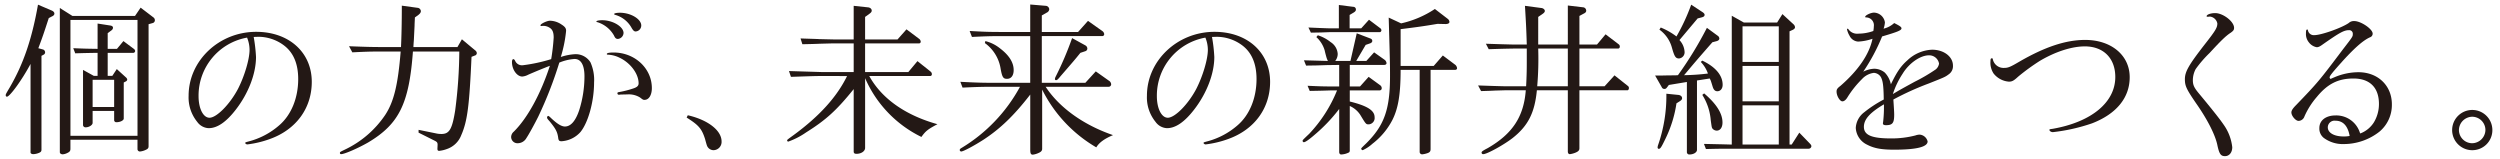
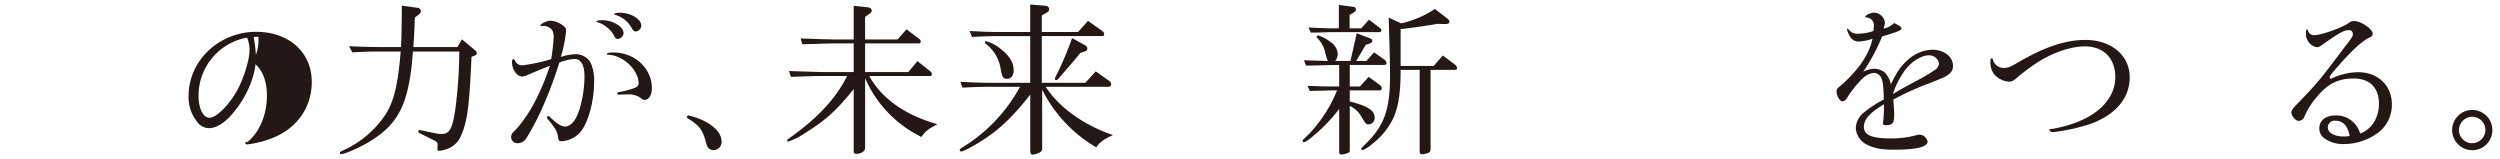
<svg xmlns="http://www.w3.org/2000/svg" width="630" height="40" viewBox="0 0 630 40">
  <defs>
    <style>.a{fill:#231815;}</style>
  </defs>
-   <path class="a" d="M12.912,2.6c.542.209.793.5.793.834,0,.292-.209.543-.71.751l-.709.376c-1.293,3.963-1.543,4.714-2.628,7.592l1.085.292a.76.76,0,0,1,.625.751.655.655,0,0,1-.375.584l-.542.292V37.721c0,.417-.167.626-.71.835a4.08,4.08,0,0,1-1.335.292c-.375,0-.709-.167-.709-.418V16.111c-2.086,3.922-5.214,8.261-5.965,8.261a.358.358,0,0,1-.292-.334c0-.292,0-.292,1.084-2.128C5.9,16.07,8.031,9.9,9.574,1.177Zm5.34,1.418H34.021L35.44,1.928l3.17,2.419a.885.885,0,0,1,.417.751.715.715,0,0,1-.542.709L37.442,6.1V36.845c0,.459-.167.668-.709.918a4.334,4.334,0,0,1-1.46.417.606.606,0,0,1-.626-.584V35.218h-16.9v2.253c0,.584-.167.793-.876,1.126a3.054,3.054,0,0,1-1.043.292c-.417,0-.751-.208-.751-.542V2.011Zm16.4,30.2V5.015h-16.9v29.2ZM27.805,6.433c.459.084.668.25.668.584a.856.856,0,0,1-.376.626l-.959.709v3.963h2.336L31.1,10.354l2.628,1.961a.781.781,0,0,1,.334.542.49.49,0,0,1-.417.459H27.138v5.8h1.168l1.126-1.71,2.336,2.127a.79.79,0,0,1,.292.543c0,.167-.167.375-.459.5l-.417.209v9.094c0,.459-.876.918-1.835.918a.531.531,0,0,1-.584-.5V27.959H23.341v3c0,.542-.876,1.126-1.752,1.126a.615.615,0,0,1-.667-.542V17.613l2.711,1.5h.96v-5.8c-2.587.042-2.921.042-5.632.125l-.5-1.293c3.045.125,3.42.125,6.132.167V5.933Zm.96,20.525V20.116H23.341v6.842Z" />
-   <path class="a" d="M63.93,9.311a39.165,39.165,0,0,1,.584,5.048c0,4.214-1.919,9.178-5.09,13.266-2.419,3.129-4.672,4.673-6.841,4.673A3.724,3.724,0,0,1,49.7,30.712a9.735,9.735,0,0,1-2.169-6.591c0-8.844,7.676-16.1,17.02-16.1,8.261,0,14.017,5.173,14.017,12.6,0,6.633-3.921,12.015-10.512,14.392a25.339,25.339,0,0,1-5.716,1.377c-.292,0-.542-.208-.542-.375,0-.125.125-.167.709-.334a18.889,18.889,0,0,0,7.885-4.13c3-2.587,4.756-6.842,4.756-11.639,0-3.838-1.21-6.675-3.588-8.469A10.768,10.768,0,0,0,65.1,9.27Zm-1.669.167A14.846,14.846,0,0,0,50.038,24.247c0,3.086,1.168,5.422,2.753,5.422,1.794,0,5.131-3.379,7.175-7.258,1.627-3.171,2.921-7.468,2.921-9.846a8.2,8.2,0,0,0-.543-2.878Z" />
+   <path class="a" d="M63.93,9.311a39.165,39.165,0,0,1,.584,5.048c0,4.214-1.919,9.178-5.09,13.266-2.419,3.129-4.672,4.673-6.841,4.673A3.724,3.724,0,0,1,49.7,30.712a9.735,9.735,0,0,1-2.169-6.591c0-8.844,7.676-16.1,17.02-16.1,8.261,0,14.017,5.173,14.017,12.6,0,6.633-3.921,12.015-10.512,14.392a25.339,25.339,0,0,1-5.716,1.377c-.292,0-.542-.208-.542-.375,0-.125.125-.167.709-.334c3-2.587,4.756-6.842,4.756-11.639,0-3.838-1.21-6.675-3.588-8.469A10.768,10.768,0,0,0,65.1,9.27Zm-1.669.167A14.846,14.846,0,0,0,50.038,24.247c0,3.086,1.168,5.422,2.753,5.422,1.794,0,5.131-3.379,7.175-7.258,1.627-3.171,2.921-7.468,2.921-9.846a8.2,8.2,0,0,0-.543-2.878Z" />
  <path class="a" d="M96.171,12.983c-2.879,0-4.005.041-7.384.208l-.835-1.543c4.172.166,5.841.208,8.219.208h4.88c.125-2.461.209-6.257.209-10.429l3.963.542a.9.9,0,0,1,.835.835c0,.333-.209.625-.626.959l-.876.626c-.042,1.043-.084,1.585-.084,2.086l-.167,3.379c0,.25-.083.959-.125,2h11.1L116.4,9.9l3.3,2.754a1,1,0,0,1,.459.709c0,.209-.167.542-.375.584l-.96.376c-.542,12.306-1.043,16.228-2.587,19.732a5.9,5.9,0,0,1-3.629,3.5,7.655,7.655,0,0,1-1.919.459c-.333,0-.459-.125-.459-.542l.042-.96c0-.584-.125-.751-.792-1.084l-4-2v-.709l4.3.876a6.04,6.04,0,0,0,1.46.167c2,0,2.711-1.21,3.462-5.924a118.822,118.822,0,0,0,1.043-14.851H104.055c-.959,13.14-3.5,18.272-11.263,22.9-2.462,1.418-5.966,2.962-6.842,2.962a.286.286,0,0,1-.292-.292c0-.251,0-.251,1.293-.877A25.309,25.309,0,0,0,97.047,29c2.21-3.338,3.253-7.676,3.921-16.019Z" />
  <path class="a" d="M136.734,6.517a1.869,1.869,0,0,1-.375.041.179.179,0,0,1-.167-.167c0-.375,1.626-1.168,2.419-1.168a5.313,5.313,0,0,1,2.837.918c.918.584,1.21.96,1.21,1.627a33.075,33.075,0,0,1-1.335,6.591,13.5,13.5,0,0,1,3.713-.709,4.4,4.4,0,0,1,3.754,2.044,10.809,10.809,0,0,1,.918,5.09c0,4.755-1.46,10.054-3.421,12.473a6.954,6.954,0,0,1-4.8,2.337c-.585,0-.751-.209-.835-.96-.208-1.418-.626-2.211-2.169-4.088-.5-.543-.626-.71-.626-.96,0-.167.167-.375.292-.375.083,0,.292.125.668.5,1.585,1.5,2.67,2.17,3.546,2.17,1.46,0,2.67-1.377,3.587-4.089a28.226,28.226,0,0,0,1.335-8.552c0-2.837-.876-4.38-2.5-4.38a12.189,12.189,0,0,0-3.838.918,99.589,99.589,0,0,1-5.3,13.6c-.959,1.92-2.378,4.506-3,5.424a2.529,2.529,0,0,1-2.17,1.293,1.588,1.588,0,0,1-1.668-1.627,1.84,1.84,0,0,1,.667-1.293c3.463-3.421,6.8-9.553,9.094-16.6-1.5.584-3.462,1.377-5.464,2.253a3.773,3.773,0,0,1-1.5.459c-1.335,0-2.587-1.752-2.587-3.629q0-.752.376-.751c.125,0,.292.166.417.417a1.88,1.88,0,0,0,1.877,1.126A41.315,41.315,0,0,0,138.9,14.9a51.816,51.816,0,0,0,.626-5.424c0-1.335-.292-2.044-1.043-2.5a2.937,2.937,0,0,0-1.585-.458Zm20.4,1.793a1.573,1.573,0,0,1-1.419,1.5c-.459,0-.709-.209-1-.876a7.291,7.291,0,0,0-4.13-3.337c-.25-.042-.292-.084-.292-.167,0-.209.626-.334,1.5-.334C154.422,5.1,157.134,6.725,157.134,8.31Zm-.751,15.519a1.909,1.909,0,0,1-.418.042.341.341,0,0,1-.375-.334c0-.25.083-.292.626-.375a23.325,23.325,0,0,0,3.254-.834c1.084-.334,1.46-.71,1.46-1.335,0-2.378-2.044-5.132-4.756-6.425a7.34,7.34,0,0,0-3.045-.793c-.125,0-.209-.042-.209-.167,0-.25.585-.375,1.711-.375,5.339,0,9.636,4,9.636,8.969,0,1.753-.75,2.962-1.835,2.962-.334,0-.376,0-1.127-.584a5.306,5.306,0,0,0-3.128-.792Zm5.214-17.4a1.508,1.508,0,0,1-1.418,1.5c-.375,0-.626-.251-1-.876a6.833,6.833,0,0,0-4.13-3.3c-.209-.083-.292-.125-.292-.208,0-.209.667-.334,1.5-.334C158.969,3.221,161.6,4.806,161.6,6.433Z" />
  <path class="a" d="M173.326,29.044c5.09,1.168,8.511,3.838,8.511,6.591a2.082,2.082,0,0,1-2,2.211,1.8,1.8,0,0,1-1.335-.584c-.333-.417-.333-.417-.834-2.253-.834-2.586-1.585-3.462-4.631-5.381Z" />
  <path class="a" d="M207.037,19.157c-1.418,0-1.46,0-7.718.208l-.5-1.46,8.218.251h8.094V10.938h-5.173c-.543,0-1.753.042-3.463.084-.584.041-2.336.083-4.3.125l-.459-1.46c2.128.083,4.088.125,4.673.167,1.668.041,3.462.083,3.546.083h5.173V1.469l3.545.375c.584.042,1,.376,1,.834,0,.292-.167.5-.626.835l-1.043.751V9.937h8.177l2.253-2.545,3.17,2.378a.993.993,0,0,1,.417.709.429.429,0,0,1-.417.459h-13.6v7.218H228.9l2.3-2.754,3.295,2.628a.812.812,0,0,1,.334.668.429.429,0,0,1-.417.459H219.052c3.129,5.673,9.094,9.887,17.187,12.14-2.461,1.293-3,1.752-4.046,3.212A29.6,29.6,0,0,1,218.009,19.7V37.262c0,.835-.96,1.5-2.17,1.5-.5,0-.708-.167-.708-.584V22.453c-4.3,5.339-7.009,7.8-12.015,10.929a18.957,18.957,0,0,1-4.464,2.3.285.285,0,0,1-.292-.292c0-.167,0-.167,1.669-1.377,6.424-4.714,10.846-9.553,13.433-14.851Z" />
  <path class="a" d="M242.011,20.617c4.046.209,5.673.25,8.218.25h9.387V9.1h-7.05c-2.962,0-4.172.041-7.635.208l-.584-1.5c3.755.209,4.8.251,8.219.251h7.05V1.135l3.963.334a.935.935,0,0,1,.834.876,1.03,1.03,0,0,1-.626.834l-1.251.709V8.06h9.136l2.5-2.8,3.588,2.544a1.076,1.076,0,0,1,.5.793.482.482,0,0,1-.5.5H262.536V20.867h10.971l2.629-2.878,3.295,2.336a1.149,1.149,0,0,1,.584.918.641.641,0,0,1-.625.626H263.5c3.421,5.214,9.47,9.594,16.979,12.181-2.169.918-3.5,1.877-4.213,3.087a34.806,34.806,0,0,1-13.642-14.559V37.513c0,.417-.25.751-.834,1a4.875,4.875,0,0,1-1.5.459c-.542,0-.667-.292-.667-1.377V23.829c-4.131,5.34-7.593,8.636-11.806,11.389-2.545,1.627-5.09,2.962-5.591,2.962a.4.4,0,0,1-.375-.375c0-.167.125-.334.417-.5a40.534,40.534,0,0,0,14.768-15.435h-6.8c-2.711,0-4.13.041-7.676.208Zm6.3-10.263a9.587,9.587,0,0,1,3.588,1.752c2.336,1.753,3.546,3.588,3.546,5.549,0,1.377-.626,2.211-1.669,2.211-1,0-1.251-.417-1.668-2.837a9.829,9.829,0,0,0-3.922-6.174Zm25.2,1.085a.936.936,0,0,1,.5.793.7.7,0,0,1-.5.667l-1.251.417c-1.418,1.752-1.418,1.752-4.964,5.841-.709.876-.918,1.043-1.168,1.043a.279.279,0,0,1-.292-.25,1.715,1.715,0,0,1,.208-.668A82.113,82.113,0,0,0,270.17,9.6Z" />
-   <path class="a" d="M305.423,9.311a39.165,39.165,0,0,1,.584,5.048c0,4.214-1.918,9.178-5.089,13.266-2.42,3.129-4.672,4.673-6.842,4.673a3.721,3.721,0,0,1-2.878-1.586,9.731,9.731,0,0,1-2.17-6.591c0-8.844,7.676-16.1,17.021-16.1,8.26,0,14.017,5.173,14.017,12.6,0,6.633-3.921,12.015-10.513,14.392a25.333,25.333,0,0,1-5.715,1.377c-.292,0-.542-.208-.542-.375,0-.125.125-.167.709-.334a18.9,18.9,0,0,0,7.885-4.13c3-2.587,4.755-6.842,4.755-11.639,0-3.838-1.209-6.675-3.587-8.469a10.77,10.77,0,0,0-6.467-2.169Zm-1.668.167a14.846,14.846,0,0,0-12.224,14.769c0,3.086,1.168,5.422,2.754,5.422,1.794,0,5.131-3.379,7.175-7.258,1.627-3.171,2.921-7.468,2.921-9.846a8.2,8.2,0,0,0-.543-2.878Z" />
  <path class="a" d="M335.224,22.786c-1.127.042-2.462.084-5.174.126l-.542-1.294c2.8.125,4,.167,5.591.167h2.377V16.362l-3.087.041-2.544.084-2.713.042-.541-1.335,6.049.166a4.479,4.479,0,0,1-.376-.917c-.167-.584-.333-1.21-.459-1.794a7.344,7.344,0,0,0-2.086-3.3l.376-.459a9.9,9.9,0,0,1,3.212,1.711,3.808,3.808,0,0,1,1.794,2.962,2.832,2.832,0,0,1-.626,1.793h3.839L341.9,8.393l3.5,1.335a.627.627,0,0,1,.417.585c0,.292-.25.542-.709.667l-.959.334-2.379,4.046h2.545l1.961-2.169,2.586,1.836a1.2,1.2,0,0,1,.543.876c0,.292-.25.459-.626.459h-8.636v5.423h2.587l2.169-2.42,2.92,2.128a.931.931,0,0,1,.376.709c0,.376-.208.584-.626.584h-7.426v2.795c4.422,1.085,6.258,2.253,6.258,3.963a1.6,1.6,0,0,1-1.46,1.794c-.709,0-.709,0-2.169-2.419a6.121,6.121,0,0,0-2.629-2.212V37.93a.672.672,0,0,1-.166.459,4.72,4.72,0,0,1-2,.542c-.292,0-.5-.25-.5-.626V27.458a40.8,40.8,0,0,1-6.049,6.383c-1.585,1.377-2.5,2-2.879,2a.358.358,0,0,1-.291-.334c0-.208,0-.208,1.668-1.794a34.759,34.759,0,0,0,7.009-10.93ZM332.637,7.059c1.126.042,2.086.083,2.628.083h2.128V1.26l3.63.459a.658.658,0,0,1,.667.667c0,.334-.167.543-.667.835l-.918.542V7.142h2.92l1.961-2.169,2.879,2.169a.652.652,0,0,1,.25.5c0,.208-.209.458-.376.458H335.265c-.291,0-1.168.042-2.5.084l-2.419.042-.626-1.293Zm20.442-1.168a25.245,25.245,0,0,0,8.51-3.63l3.254,2.5a1.071,1.071,0,0,1,.417.751c0,.376-.417.584-1.21.543l-1.793-.042c-3.712.626-5.3.834-9.3,1.335v9.261H361.3l2.294-2.628,3.171,2.378a1.34,1.34,0,0,1,.417.834c0,.25-.209.417-.542.417h-6.132V37.554c0,.668-.25.918-1.21,1.168a5.065,5.065,0,0,1-.876.167.614.614,0,0,1-.667-.667V17.613h-4.8c0,6.091-.584,9.679-2.086,12.641a17.976,17.976,0,0,1-5.006,5.965,9.512,9.512,0,0,1-2.462,1.627.448.448,0,0,1-.375-.333c0-.167,0-.167,1.252-1.377,4.547-4.506,6.007-8.552,6.007-16.937,0-2.962,0-3.088-.333-14.768Z" />
-   <path class="a" d="M376.238,21.66c1.46.042,2.67.083,3.463.083h4.881c.125-2.336.166-3.963.166-5.882V12.232h-3.086c-2.086.041-2.67.041-6.508.166l-.71-1.376,3.964.125c1.5.042,3,.083,3.254.083h3.086c-.125-4.171-.208-5.548-.459-9.761l4.089.542c.5.042.918.375.918.751,0,.25-.208.5-.584.751l-1.085.751V11.23h7.467V1.385l3.88.459a.853.853,0,0,1,.75.834c0,.334-.166.543-.709.793l-1,.542V11.23h4.423l2.168-2.586,3.338,2.545a.671.671,0,0,1,.25.542c0,.292-.166.5-.416.5h-9.763v9.511h6.341l2.5-2.753,3.42,2.712a.625.625,0,0,1,.209.5c0,.292-.167.543-.334.543h-12.14V37.387c0,.5-.292.793-1,1.085a5.51,5.51,0,0,1-1.418.376c-.293,0-.5-.251-.5-.668V22.745h-7.8c-.542,5.673-2.211,8.969-6.132,12.056-2.212,1.71-6.425,4.047-7.384,4.047a.386.386,0,0,1-.418-.376c0-.292.25-.459,1.586-1.168,6.216-3.588,9.053-7.927,9.553-14.559h-4.8c-.418,0-1.5.041-3.088.083-.459.042-1.877.084-3.379.125l-.75-1.418Zm18.856.083V12.232h-7.467a79.926,79.926,0,0,1-.25,9.511Z" />
-   <path class="a" d="M432.817,8.978a.927.927,0,0,1,.459.709c0,.333-.25.584-.792.709l-.96.25c-4.172,4.756-4.714,5.424-7.134,8.3a54.9,54.9,0,0,0,6.008-.417,8.07,8.07,0,0,0-1.8-2.92l.376-.334c3.337,1.585,5.132,3.713,5.132,6.091,0,.96-.543,1.627-1.336,1.627-.584,0-.959-.375-1.209-1.252-.209-.667-.334-1.084-.418-1.335a5.879,5.879,0,0,0-.291-.625l-3.213.5v17.48c0,.626-.834,1.168-1.877,1.168a.6.6,0,0,1-.668-.626V20.659l-4.547.751-.375.5c-.293.418-.459.5-.752.5a.694.694,0,0,1-.667-.459l-1.669-2.92h1.794c1.794-.042,3.046-.042,3.254-.042l.71-.042a92.941,92.941,0,0,0,7.3-11.931Zm-9.929,14.935c.584.042,1,.375,1,.834,0,.292-.209.542-.627.792l-.792.5a30.309,30.309,0,0,1-2.712,8.8c-1.084,2.252-1.335,2.67-1.752,2.67-.167,0-.292-.167-.292-.376a2.8,2.8,0,0,1,.083-.459,37.613,37.613,0,0,0,2.128-13.057ZM418.507,6.934a17.388,17.388,0,0,1,3.964,2.252,50.419,50.419,0,0,0,3.713-8.009L429.1,3.1c.292.208.459.417.459.625,0,.334-.208.5-.626.626l-1.126.292L423.222,10.1a4.715,4.715,0,0,1,1.293,2.962,1.553,1.553,0,0,1-1.377,1.669c-.875,0-1.168-.417-1.835-2.795a8.255,8.255,0,0,0-3.129-4.464Zm10.931,16.6c3.087,2.628,4.63,5.048,4.63,7.342,0,1.252-.584,2.045-1.459,2.045a1.447,1.447,0,0,1-1.085-.543c-.167-.292-.167-.292-.417-2.086a13.934,13.934,0,0,0-2.128-6.382Zm6.967-19.565,3.046,1.71h8.385l1.335-2.127,2.711,2.5a1.142,1.142,0,0,1,.459.792c0,.292-.209.5-.543.667l-.834.376V36.428h.542l1.919-3,2.587,2.67c.333.334.458.543.458.751a.69.69,0,0,1-.709.626H436.447c-2.5,0-3.379,0-6.55.083l-.5-1.293c3.547.083,4.047.083,7.009.167Zm11.848,11.639V6.642h-9.136v8.969Zm0,9.928V16.612h-9.136v8.927Zm0,10.889V26.541h-9.136v9.887Z" />
  <path class="a" d="M480.672,15.194a9.592,9.592,0,0,1,6.216-2.67c2.963,0,5.257,1.752,5.257,4.005a2.471,2.471,0,0,1-1.085,2.211c-.876.667-1.126.751-5.006,2.294a71.855,71.855,0,0,0-8.927,4.046c.125,1.836.209,3.171.209,3.839,0,2.085-.418,2.628-2.086,2.628-.5,0-.751-.167-.751-.417a1.029,1.029,0,0,1,.042-.334,32.616,32.616,0,0,0,.208-4.506c-3.587,2.128-5.048,3.8-5.048,5.674,0,2.086,1.961,2.92,6.842,2.92a23.96,23.96,0,0,0,6.132-.751,3.407,3.407,0,0,1,1.084-.208,2.237,2.237,0,0,1,2,1.71c0,1.377-2.753,2.086-8.426,2.086-3.171,0-5.048-.334-6.8-1.251a4.962,4.962,0,0,1-2.878-4.256,5.278,5.278,0,0,1,2.128-3.921,29.965,29.965,0,0,1,4.922-3.213c-.041-2.961-.166-4.338-.542-5.256a2.173,2.173,0,0,0-1.96-1.46,4.872,4.872,0,0,0-2.963,1.544,25.184,25.184,0,0,0-3.588,4.464c-.459.792-.918,1.167-1.376,1.167-.626,0-1.46-1.376-1.46-2.461,0-.542.166-.834,1-1.46,4.5-3.921,7.259-7.968,8.052-11.848a12.755,12.755,0,0,1-3.63.709,2.591,2.591,0,0,1-2.169-1.5,5.277,5.277,0,0,1-.626-1.586.179.179,0,0,1,.167-.166c.041,0,.125.041.209.166a2.639,2.639,0,0,0,2.461,1.085,11.211,11.211,0,0,0,3.8-.668,7.033,7.033,0,0,0,.126-1.167,1.971,1.971,0,0,0-1.961-2.253c-.168,0-.209-.042-.209-.167,0-.375,1.418-1.043,2.211-1.043A2.872,2.872,0,0,1,475,5.64a6.291,6.291,0,0,1-.334,1.586,6.065,6.065,0,0,0,2.67-1.419c1.418.71,1.836,1,1.836,1.335,0,.5-.918.876-4.881,2.044a47.928,47.928,0,0,1-4.756,8.886,6.616,6.616,0,0,1,2.753-.751,4.261,4.261,0,0,1,2.67.96,6.018,6.018,0,0,1,1.544,2.962C478,18.156,479,16.654,480.672,15.194Zm1.794,5.423a44.109,44.109,0,0,0,5.34-3.129,2.319,2.319,0,0,0,.834-1.46,2.514,2.514,0,0,0-2.545-2.086c-2.168,0-5.006,1.961-6.632,4.631A21.169,21.169,0,0,0,477,23.7C478.671,22.7,478.963,22.536,482.466,20.617Z" />
  <path class="a" d="M536.684,19.449c0,5.173-3.337,9.261-9.512,11.639a45.771,45.771,0,0,1-9.844,2.211c-.459,0-.877-.292-.877-.584,0-.125.125-.167.793-.25,9.8-1.711,15.81-6.675,15.81-13.058,0-4.714-2.961-7.718-7.675-7.718-3.3,0-7.426,1.335-11.305,3.63a53.6,53.6,0,0,0-5.508,4.005c-1.126,1.043-1.543,1.251-2.336,1.251a5.442,5.442,0,0,1-3.838-2.044A4.935,4.935,0,0,1,501.6,15.4c0-.542.084-.709.376-.709.125,0,.167.042.208.209a2.751,2.751,0,0,0,2.838,2.211c1,0,1.543-.209,3.879-1.586,6.425-3.713,11.682-5.465,16.563-5.465C532.053,10.062,536.684,13.942,536.684,19.449Z" />
-   <path class="a" d="M556.271,4.222c-.125,0-.208-.042-.208-.125,0-.417,1-.793,2.169-.793,2,0,4.756,2.128,4.756,3.713,0,.5-.166.751-.876,1.251-1.168.751-2.419,1.961-5.3,5.09a29.263,29.263,0,0,0-3.5,4.047A6.019,6.019,0,0,0,552.6,20.2c0,1.168.291,1.835,1.376,3.17,3.713,4.464,5.507,6.758,6.383,8.052a11.992,11.992,0,0,1,2.169,5.673c0,1.335-.75,2.253-1.836,2.253-1.042,0-1.418-.542-1.877-2.586-.459-2.545-2.461-6.55-5.423-10.764-2.42-3.545-2.8-4.338-2.8-6.048,0-1.878.96-3.547,4.839-8.553,2.92-3.713,3.338-4.422,3.338-5.506A2.133,2.133,0,0,0,556.9,4.18a1.43,1.43,0,0,0-.376.042Z" />
  <path class="a" d="M594.781,33.633a6.95,6.95,0,0,0,3.463-2.837,9,9,0,0,0,1.252-4.589c0-4.13-2.295-6.424-6.425-6.424-3.838,0-6.508,1.335-9.22,4.63a19.391,19.391,0,0,0-3.129,4.923,1.61,1.61,0,0,1-1.5,1.126c-.709,0-1.793-1.251-1.793-2.128,0-.458.334-1,1.168-1.835,5.506-5.715,5.882-6.174,11.848-14.1,2.42-3.128,2.461-3.17,2.461-3.838a.887.887,0,0,0-.918-.959c-1.293,0-2.294.542-6.591,3.546-.793.584-1.168.751-1.585.751a3.184,3.184,0,0,1-1.961-1.21,3.274,3.274,0,0,1-.751-2.253c0-.751.083-1,.333-1,.126,0,.126.042.209.375a1.487,1.487,0,0,0,1.586,1.043c1.71,0,6.8-1.793,8.635-3.045a1.924,1.924,0,0,1,1.418-.5c1.67,0,4.631,2,4.631,3.17a.959.959,0,0,1-.667.918c-1.794.792-4.13,2.878-7.551,6.716-2.044,2.295-2.628,3.046-2.628,3.38,0,.167.125.375.25.375a.737.737,0,0,0,.209-.083.7.7,0,0,0,.208-.084c.083-.041.292-.125.584-.25a15.522,15.522,0,0,1,6.007-1.252c4.924,0,8.428,3.38,8.428,8.093a8.753,8.753,0,0,1-3.129,6.884,14.573,14.573,0,0,1-9.012,3.129,8.045,8.045,0,0,1-5.006-1.544,2.976,2.976,0,0,1-1.126-2.5c0-1.919,1.627-3.171,4.089-3.171a6.237,6.237,0,0,1,6.049,4.131l.041.125Zm-2.67.626c-.459-2.545-1.668-3.839-3.587-3.839a1.7,1.7,0,0,0-1.919,1.669c0,1.377,1.585,2.3,4,2.3a7.158,7.158,0,0,0,1.252-.084Z" />
  <path class="a" d="M628.078,32.757a5.05,5.05,0,0,1-5.173,5.089,5.069,5.069,0,1,1,5.173-5.089Zm-8.427.125a3.352,3.352,0,0,0,3.337,3.212,3.4,3.4,0,0,0,3.338-3.337,3.348,3.348,0,0,0-3.338-3.338A3.4,3.4,0,0,0,619.651,32.882Z" />
</svg>